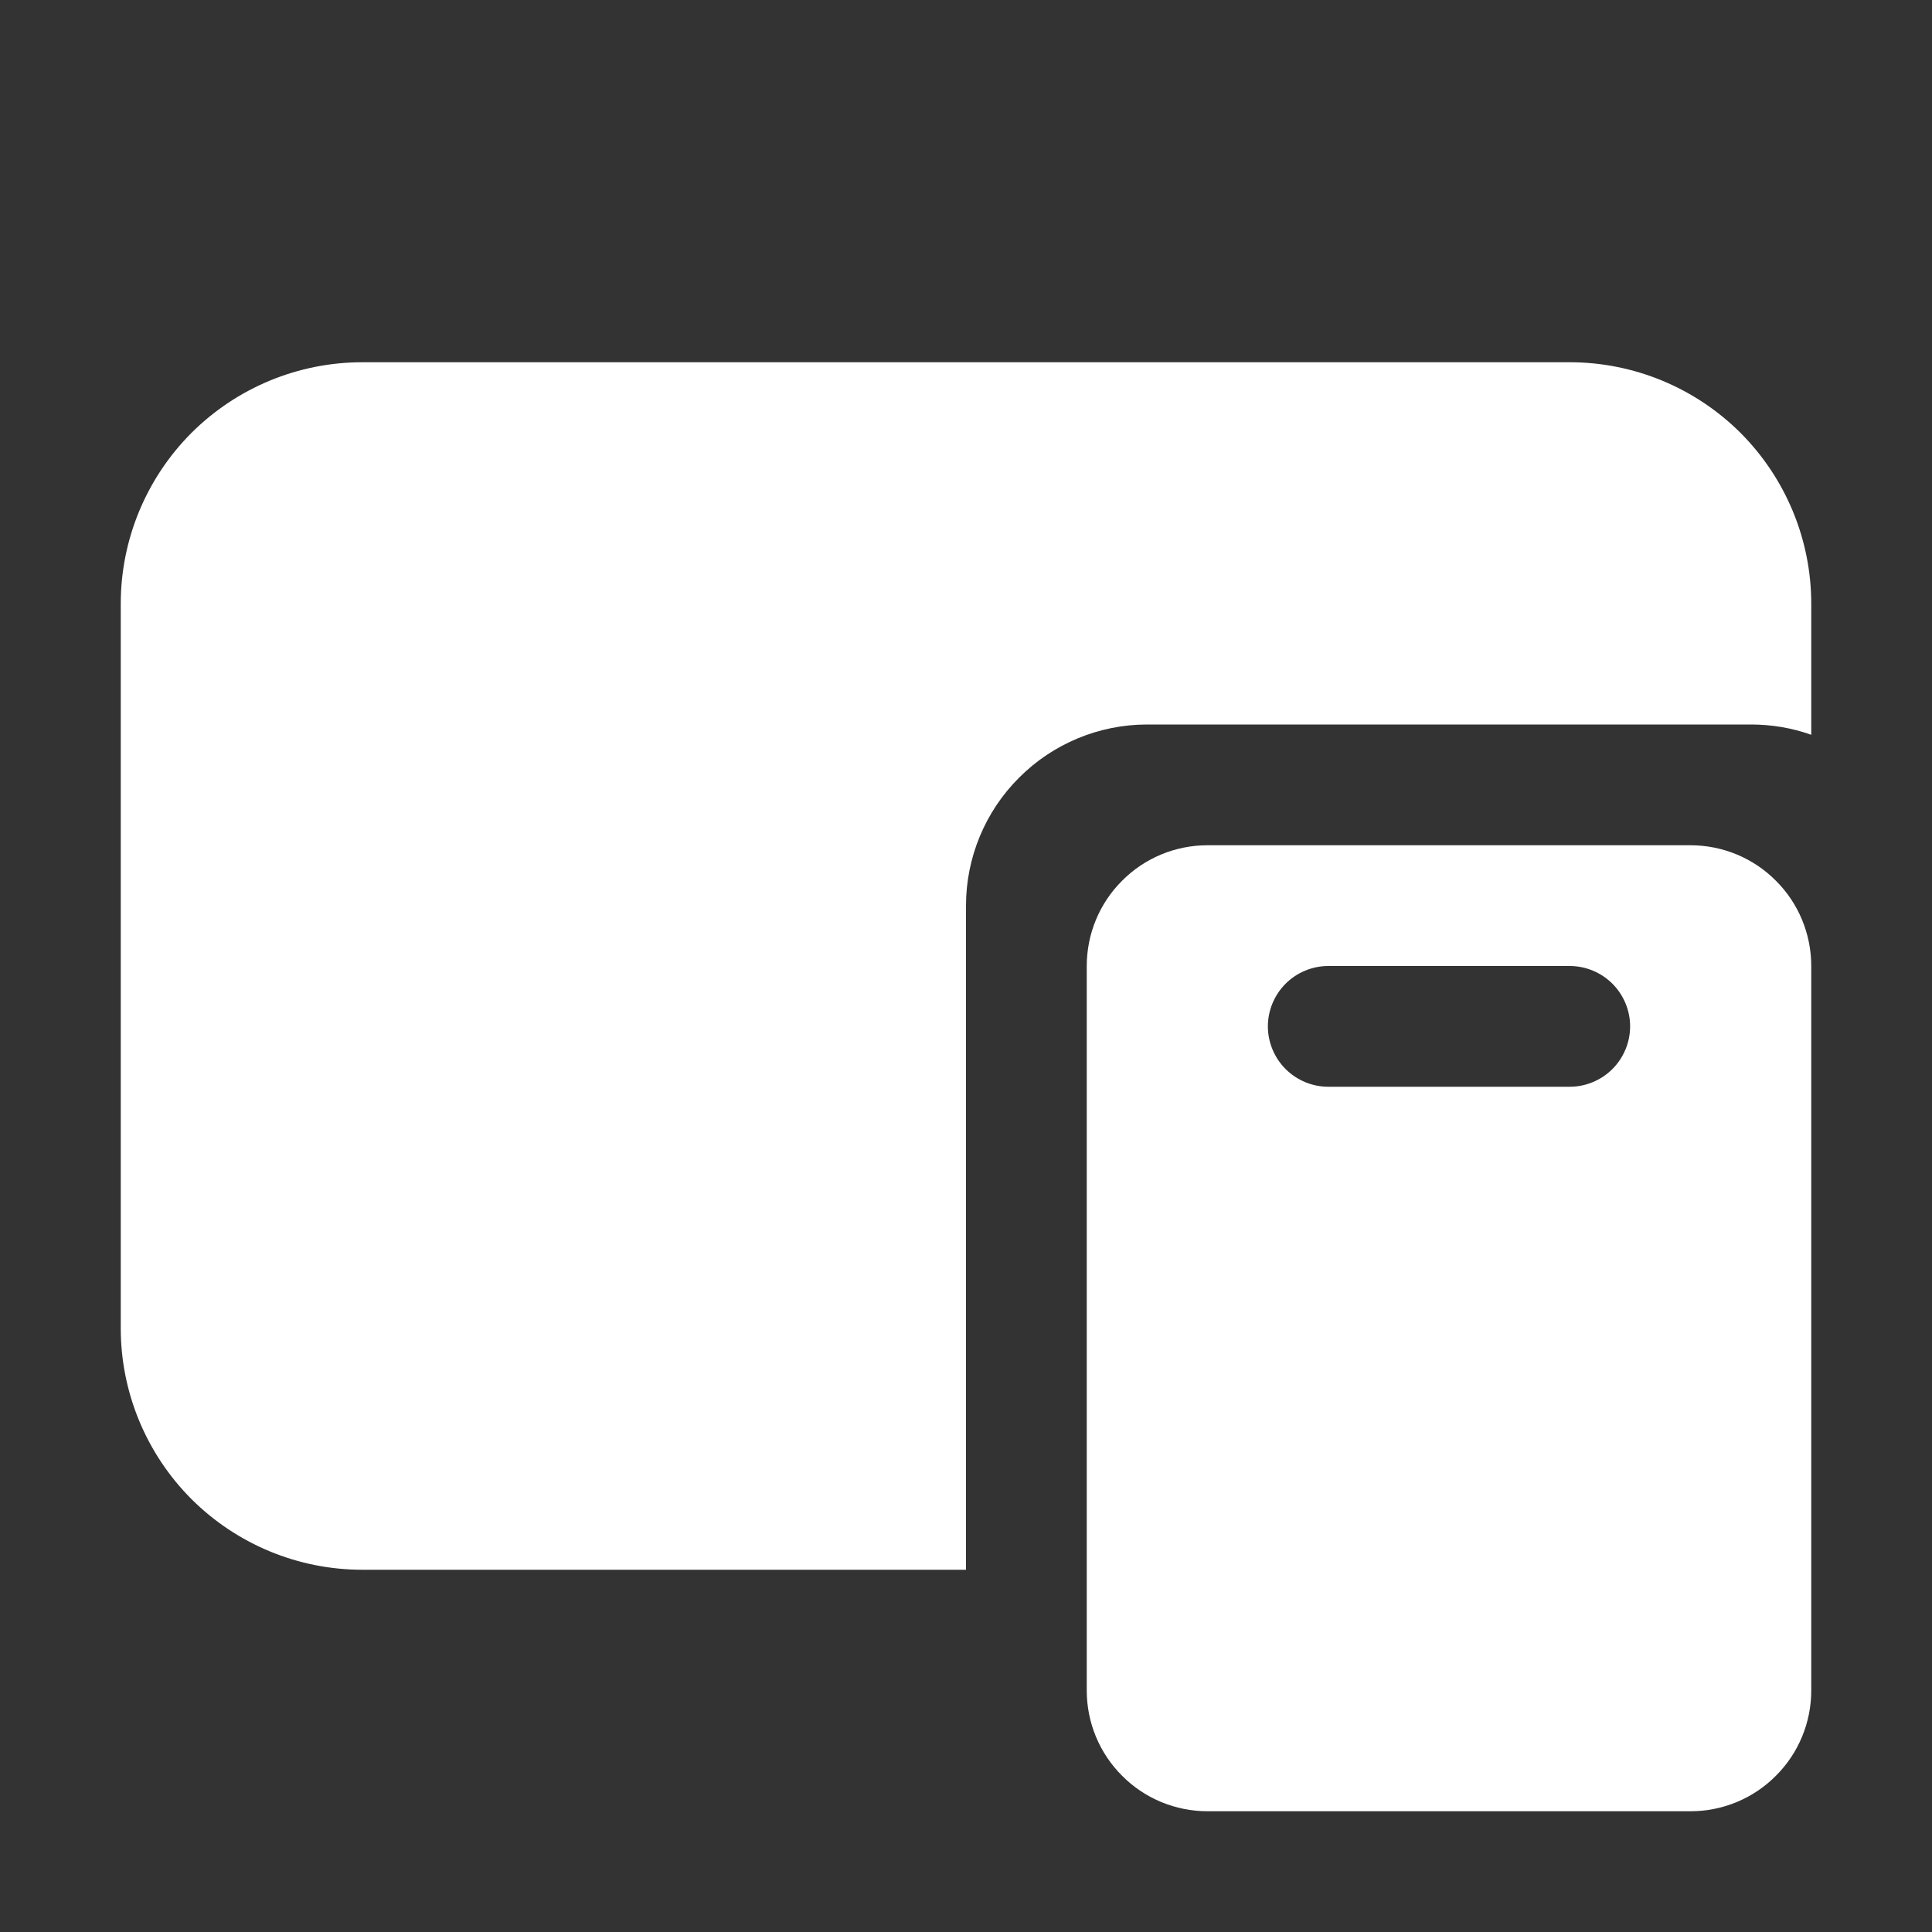
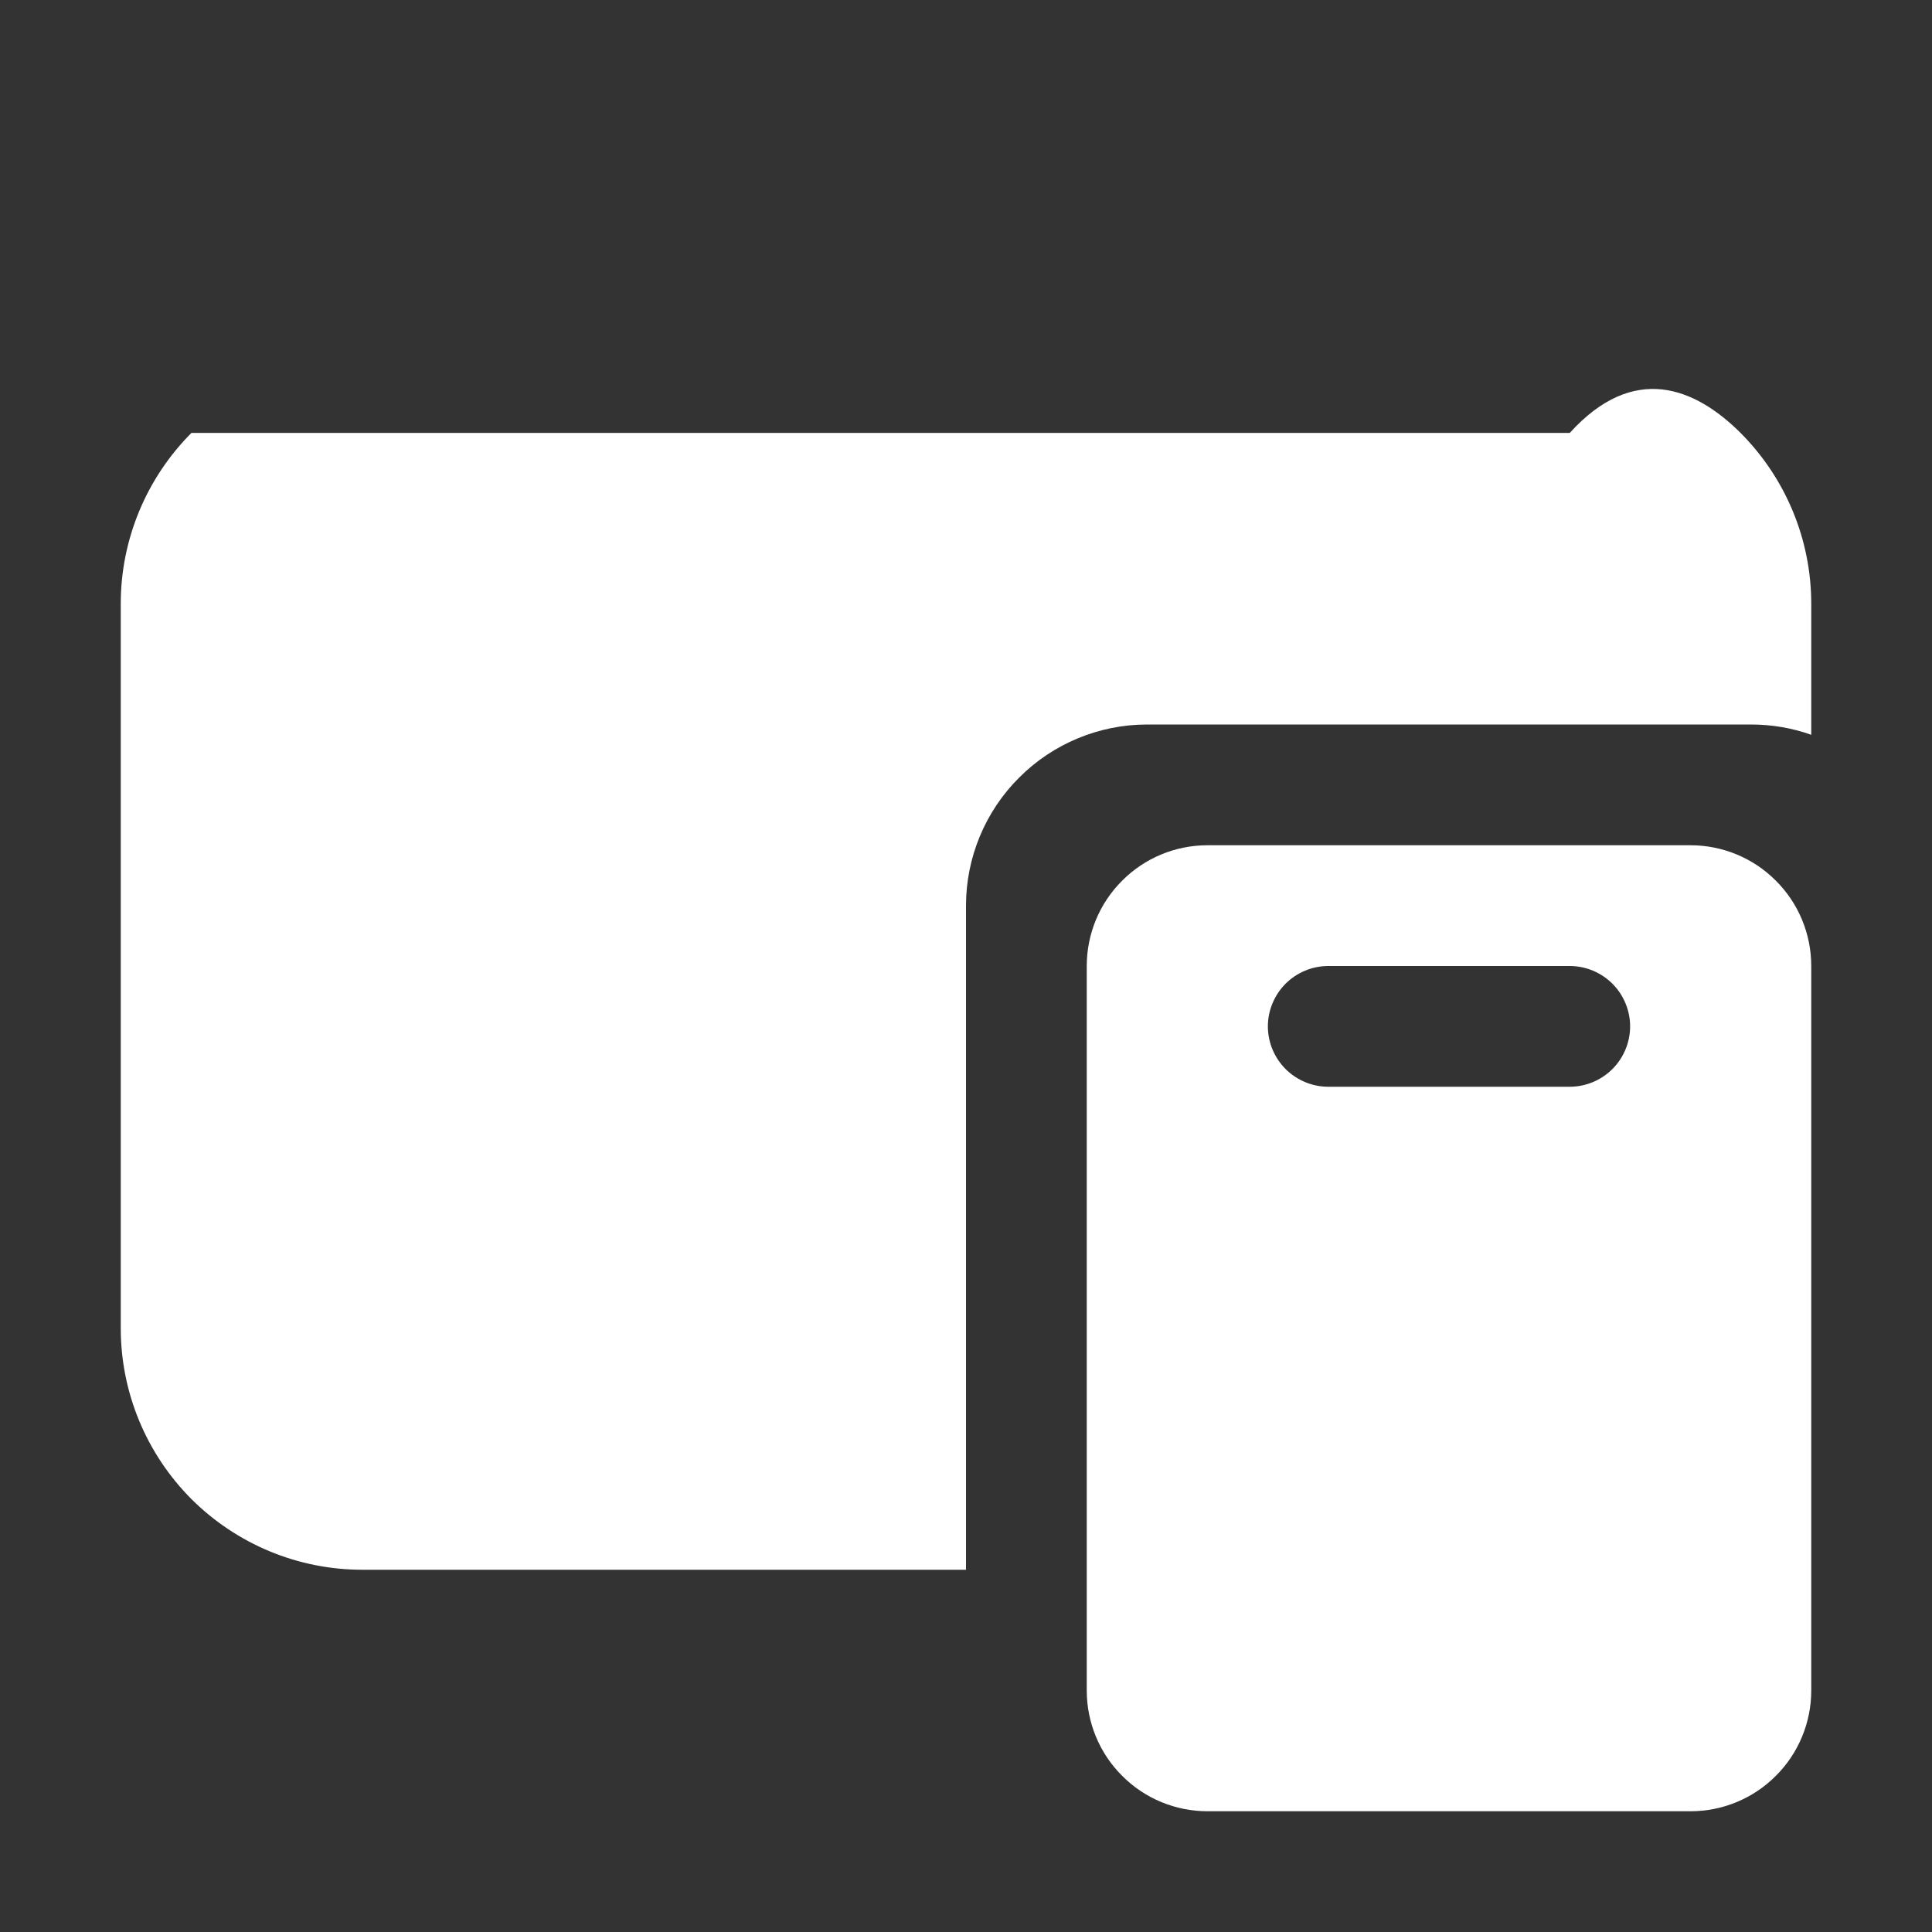
<svg xmlns="http://www.w3.org/2000/svg" width="12" height="12" viewBox="0 0 12 12" fill="none">
  <rect x="0" y="0" width="12" height="12" fill="#333333" stroke="none" />
-   <path fill-rule="evenodd" clip-rule="evenodd" d="M0.75 3.75C0.75 3.352 0.908 2.971 1.189 2.689C1.471 2.408 1.852 2.25 2.25 2.25H9.75C10.148 2.25 10.529 2.408 10.811 2.689C11.092 2.971 11.25 3.352 11.25 3.75V4.564C11.13 4.521 11.003 4.5 10.875 4.5H7.125C6.827 4.5 6.54 4.619 6.33 4.83C6.119 5.04 6 5.327 6 5.625V9.75H2.25C1.852 9.75 1.471 9.592 1.189 9.311C0.908 9.029 0.75 8.648 0.75 8.25V3.75ZM6.75 6C6.75 5.801 6.829 5.61 6.97 5.47C7.11 5.329 7.301 5.25 7.5 5.25H10.5C10.699 5.25 10.89 5.329 11.03 5.47C11.171 5.61 11.25 5.801 11.25 6V10.5C11.25 10.699 11.171 10.89 11.03 11.03C10.89 11.171 10.699 11.25 10.5 11.25H7.5C7.301 11.25 7.11 11.171 6.97 11.03C6.829 10.89 6.75 10.699 6.75 10.5V6ZM7.875 6.375C7.875 6.276 7.915 6.18 7.985 6.11C8.055 6.04 8.151 6 8.25 6H9.75C9.849 6 9.945 6.04 10.015 6.11C10.085 6.18 10.125 6.276 10.125 6.375C10.125 6.474 10.085 6.57 10.015 6.64C9.945 6.71 9.849 6.75 9.75 6.75H8.25C8.151 6.75 8.055 6.71 7.985 6.64C7.915 6.57 7.875 6.474 7.875 6.375Z" fill="white" />
+   <path fill-rule="evenodd" clip-rule="evenodd" d="M0.75 3.75C0.75 3.352 0.908 2.971 1.189 2.689H9.75C10.148 2.25 10.529 2.408 10.811 2.689C11.092 2.971 11.25 3.352 11.25 3.75V4.564C11.13 4.521 11.003 4.5 10.875 4.5H7.125C6.827 4.5 6.54 4.619 6.33 4.83C6.119 5.04 6 5.327 6 5.625V9.75H2.25C1.852 9.75 1.471 9.592 1.189 9.311C0.908 9.029 0.75 8.648 0.75 8.25V3.75ZM6.75 6C6.75 5.801 6.829 5.61 6.97 5.47C7.11 5.329 7.301 5.25 7.5 5.25H10.5C10.699 5.25 10.89 5.329 11.03 5.47C11.171 5.61 11.25 5.801 11.25 6V10.5C11.25 10.699 11.171 10.89 11.03 11.03C10.89 11.171 10.699 11.25 10.5 11.25H7.5C7.301 11.25 7.11 11.171 6.97 11.03C6.829 10.89 6.75 10.699 6.75 10.5V6ZM7.875 6.375C7.875 6.276 7.915 6.18 7.985 6.11C8.055 6.04 8.151 6 8.25 6H9.75C9.849 6 9.945 6.04 10.015 6.11C10.085 6.18 10.125 6.276 10.125 6.375C10.125 6.474 10.085 6.57 10.015 6.64C9.945 6.71 9.849 6.75 9.75 6.75H8.25C8.151 6.75 8.055 6.71 7.985 6.64C7.915 6.57 7.875 6.474 7.875 6.375Z" fill="white" />
</svg>